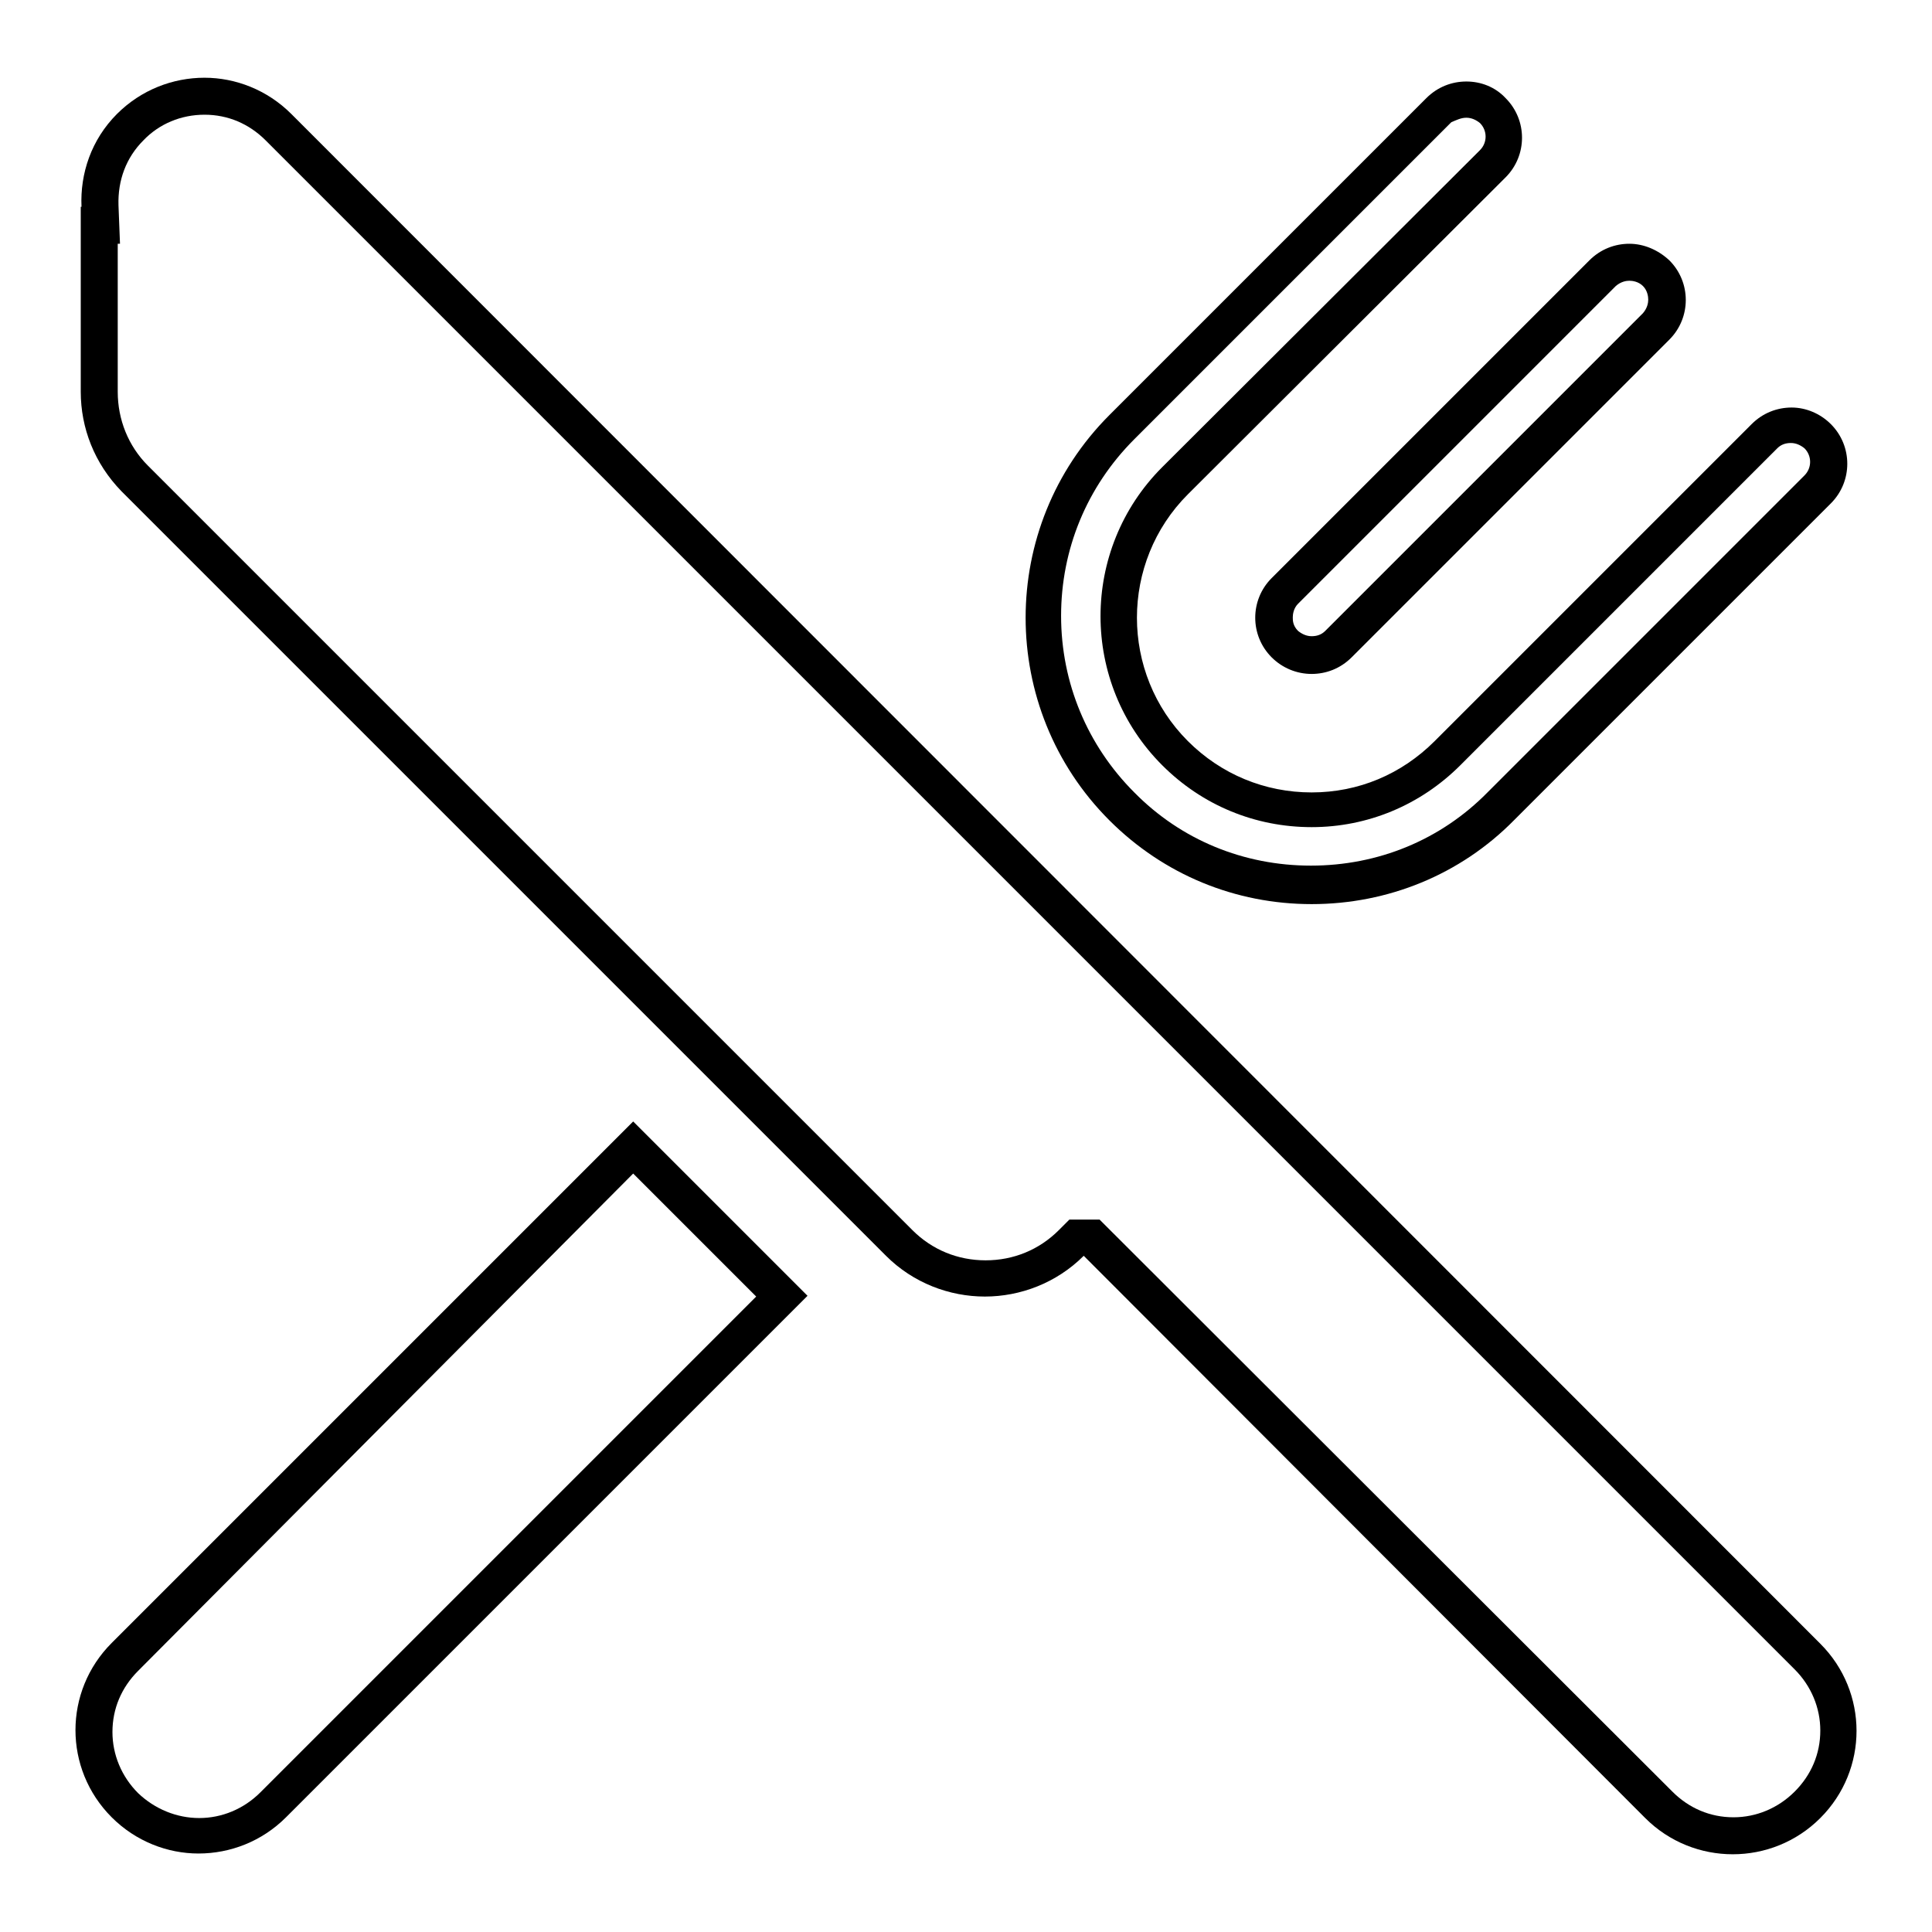
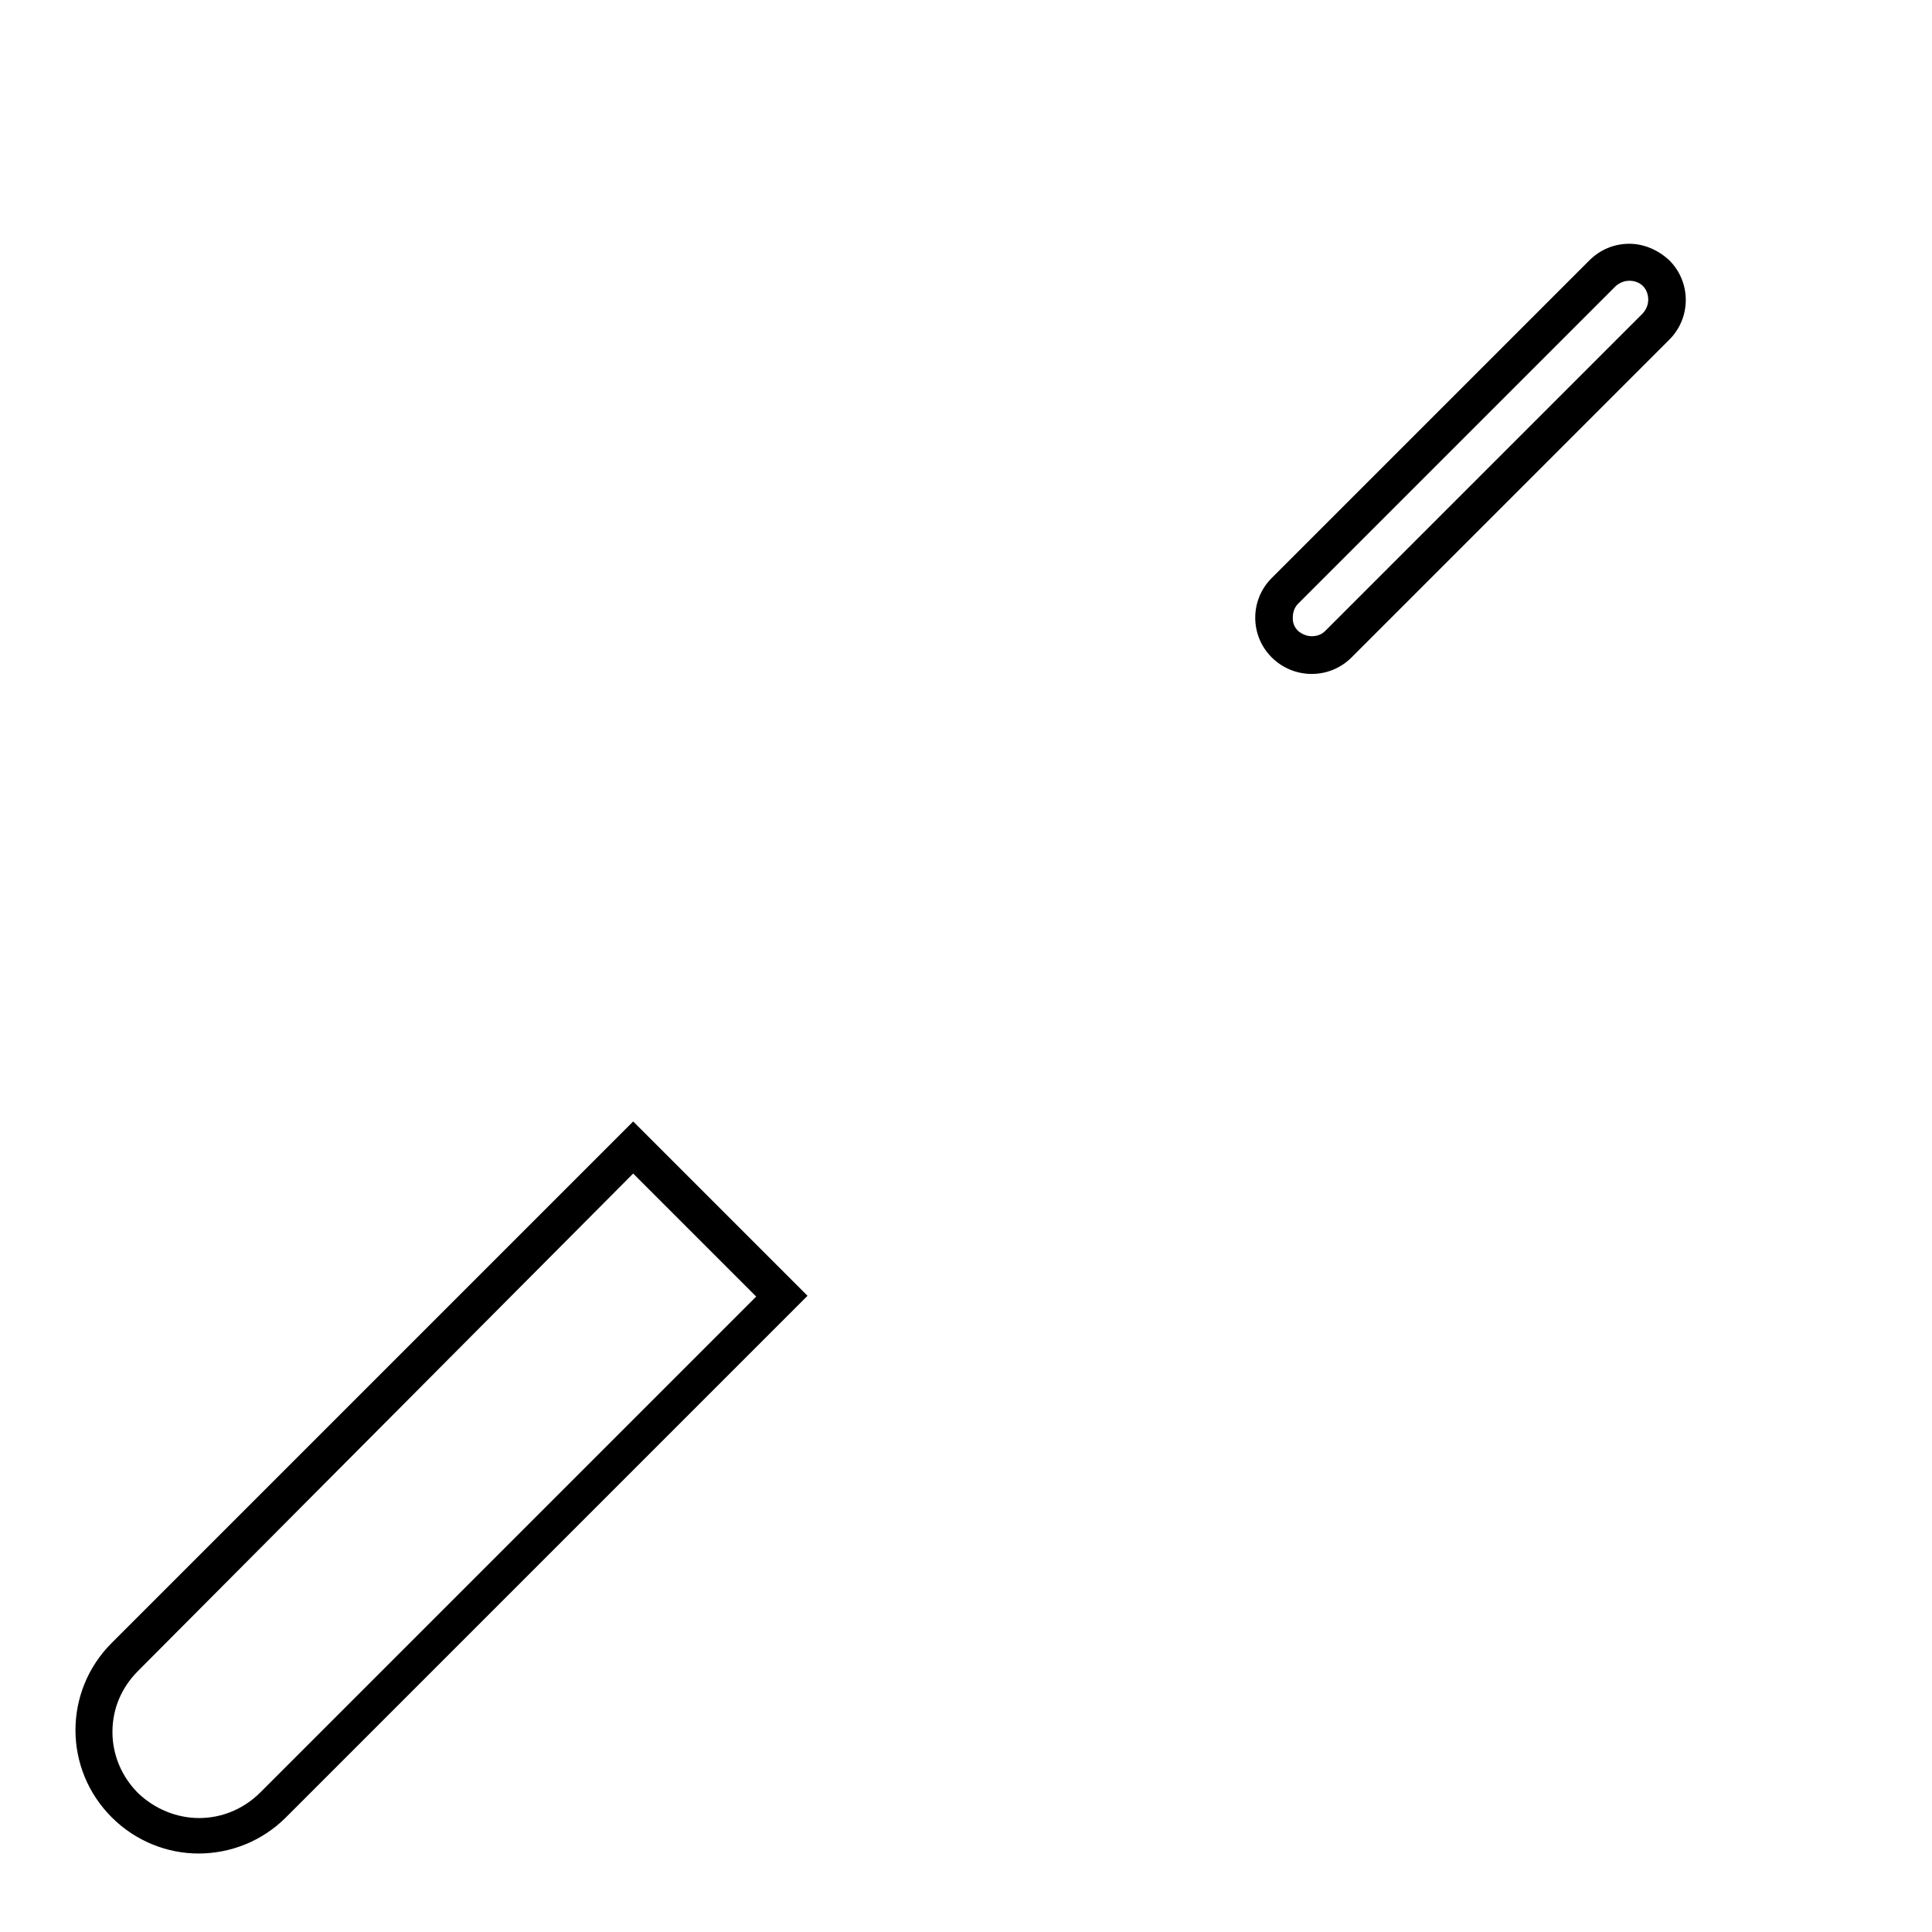
<svg xmlns="http://www.w3.org/2000/svg" version="1.1" x="0px" y="0px" viewBox="0 0 256 256" enable-background="new 0 0 256 256" xml:space="preserve">
  <g>
    <g>
      <path fill="#000000" d="M83.9,155.5l16.3,16.3l-65.7,65.7c-2.2,2.2-5.1,3.4-8.1,3.4s-5.9-1.2-8.1-3.3l0,0l0,0c-2.2-2.2-3.4-5.1-3.4-8.1c0-3.1,1.2-5.9,3.4-8.1L83.9,155.5 M83.9,148.6l-69.1,69.1c-6.4,6.4-6.4,16.7,0,23.1c3.2,3.2,7.4,4.8,11.5,4.8c4.2,0,8.4-1.6,11.6-4.8l69.1-69.1L83.9,148.6L83.9,148.6z" />
-       <path fill="#000000" d="M27.1,15.2c3.1,0,5.9,1.2,8.1,3.4l202.6,202.6c2.2,2.2,3.4,5.1,3.4,8.1c0,3.1-1.2,5.9-3.4,8.1l0,0l0,0c-2.2,2.2-5.1,3.4-8.1,3.4c-3.1,0-5.9-1.2-8.1-3.4L147.1,163l-1.4-1.4h-2h0h-2l-1.4,1.4c-2.6,2.6-6,4-9.7,4c-3.7,0-7.1-1.4-9.7-4L19.6,61.7c-2.6-2.6-4-6.1-4-9.8V32.3h0.3l-0.2-5.1c-0.1-3.3,1-6.3,3.3-8.6C21.1,16.4,24,15.2,27.1,15.2 M27.1,10.3c-4.2,0-8.4,1.6-11.6,4.8c-3.4,3.4-4.9,7.9-4.7,12.3h-0.1v24.5c0,4.8,1.8,9.5,5.4,13.2l101.3,101.3c3.6,3.6,8.4,5.4,13.1,5.4c4.7,0,9.5-1.8,13.1-5.4h0l74.4,74.5c3.2,3.2,7.4,4.8,11.6,4.8s8.4-1.6,11.6-4.8c6.4-6.4,6.4-16.7,0-23.1L38.6,15.1C35.4,11.9,31.2,10.3,27.1,10.3L27.1,10.3z" />
      <path fill="#000000" d="M215.9,37.2c0.4,0,1.2,0.1,1.8,0.7l0,0l0,0c0.6,0.6,0.7,1.4,0.7,1.8s-0.1,1.1-0.7,1.8l0,0l0,0l-42.1,42.1c-0.5,0.5-1.1,0.7-1.8,0.7c-0.7,0-1.3-0.3-1.8-0.7c-0.7-0.7-0.7-1.4-0.7-1.8s0.1-1.2,0.7-1.8l42.1-42.1C214.8,37.3,215.5,37.2,215.9,37.2 M215.9,32.3c-1.9,0-3.8,0.7-5.3,2.2l-42.1,42.1c-2.9,2.9-2.9,7.6,0,10.5c1.4,1.4,3.3,2.2,5.3,2.2c1.9,0,3.8-0.7,5.3-2.2L221.2,45c2.9-2.9,2.9-7.6,0-10.5C219.7,33.1,217.8,32.3,215.9,32.3L215.9,32.3z" />
-       <path fill="#000000" d="M194.3,15.6c0.7,0,1.3,0.3,1.8,0.7c1,1,1,2.6,0,3.6l-42.1,42c-10.9,10.9-10.9,28.6,0,39.5c5.3,5.3,12.3,8.2,19.8,8.2c7.4,0,14.4-2.9,19.7-8.2l42-42c0.5-0.5,1.1-0.7,1.8-0.7c0.7,0,1.3,0.3,1.8,0.7c1,1,1,2.6,0,3.6c0,0-10.5,10.5-21,21c-5.3,5.3-10.5,10.5-14.4,14.4c-2,2-3.6,3.6-4.8,4.8c-0.6,0.6-1,1-1.3,1.3c-0.1,0.1-0.3,0.3-0.5,0.5l0,0c-6.2,6.3-14.5,9.7-23.4,9.7c-8.9,0-17.2-3.4-23.4-9.7c-6.2-6.2-9.7-14.5-9.7-23.4c0-8.8,3.4-17.1,9.7-23.4l42-42C193,15.9,193.6,15.6,194.3,15.6 M194.3,10.8c-1.9,0-3.8,0.7-5.3,2.2l-42,42c-14.8,14.8-14.8,38.9,0,53.7c7.2,7.2,16.7,11.1,26.8,11.1c10.1,0,19.7-3.9,26.8-11.1c0,0,42-42,42-42c2.9-2.9,2.9-7.6,0-10.5c-1.4-1.4-3.3-2.2-5.2-2.2c-1.9,0-3.8,0.7-5.3,2.2l-42,42c-4.4,4.4-10.1,6.8-16.3,6.8c-6.2,0-12-2.4-16.4-6.8c-9-9-9-23.7,0-32.7l42.1-42c2.9-2.9,2.9-7.6,0-10.5C198.1,11.5,196.2,10.8,194.3,10.8L194.3,10.8z" />
    </g>
  </g>
</svg>